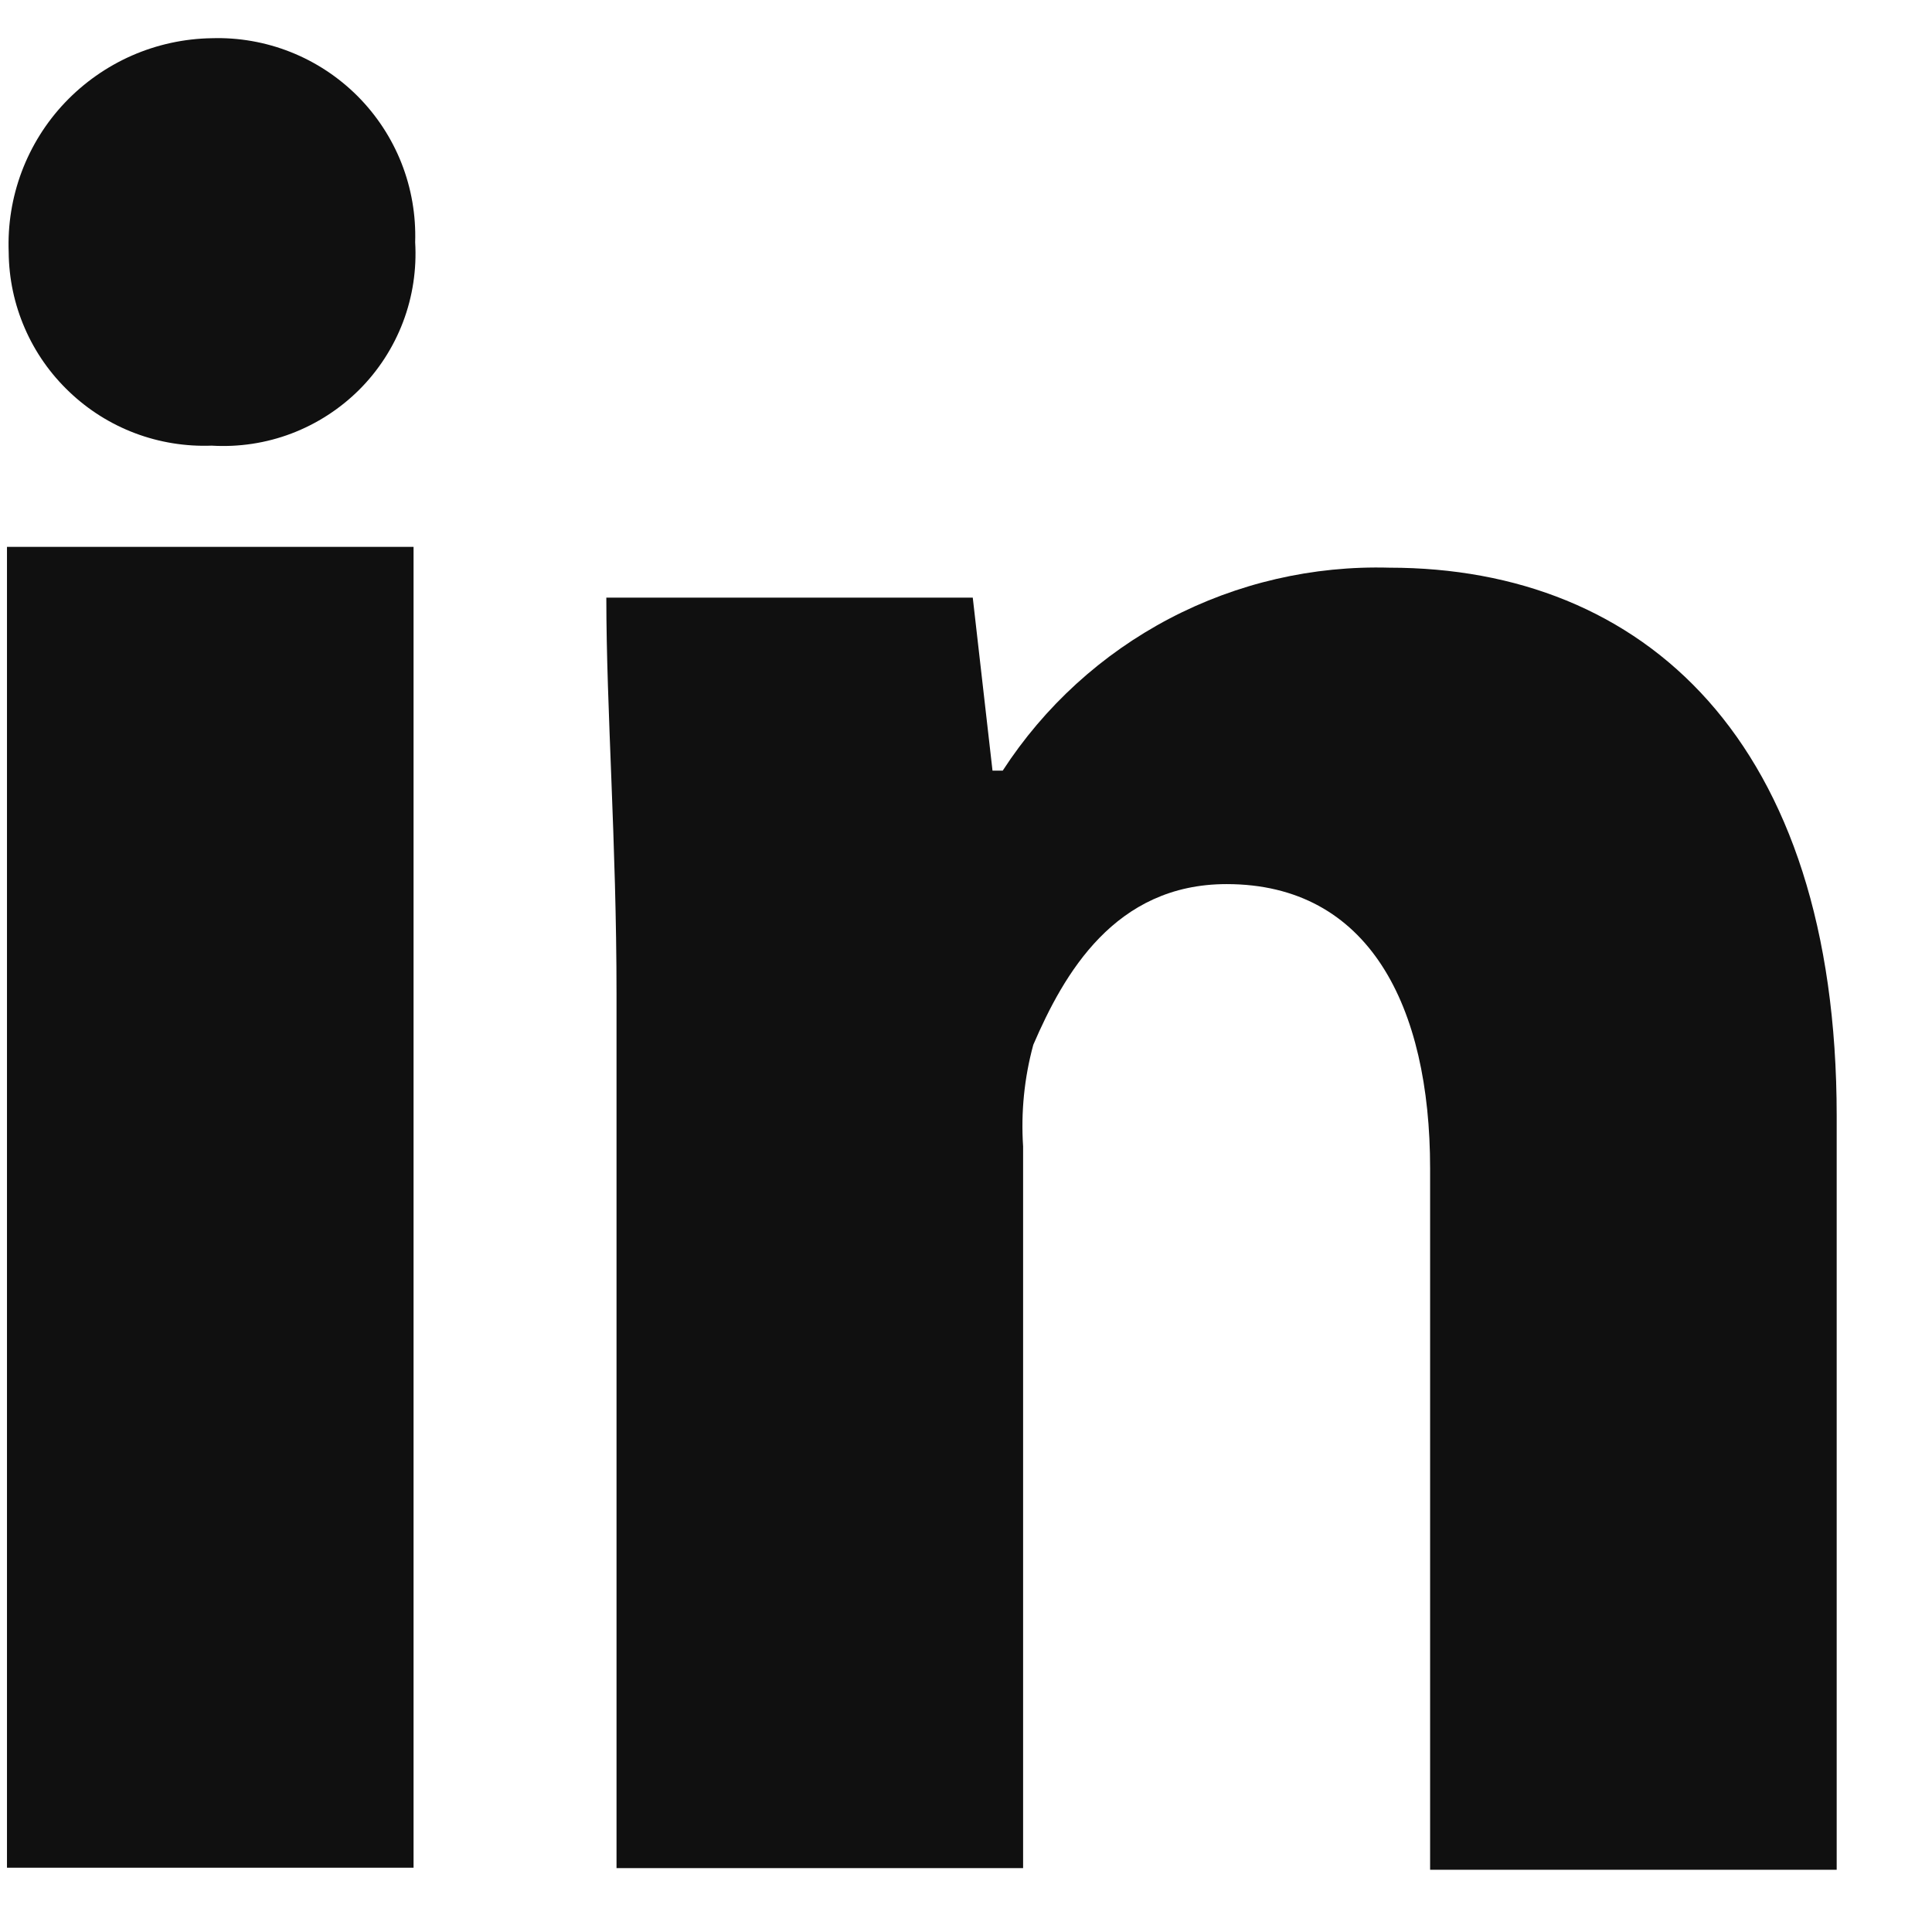
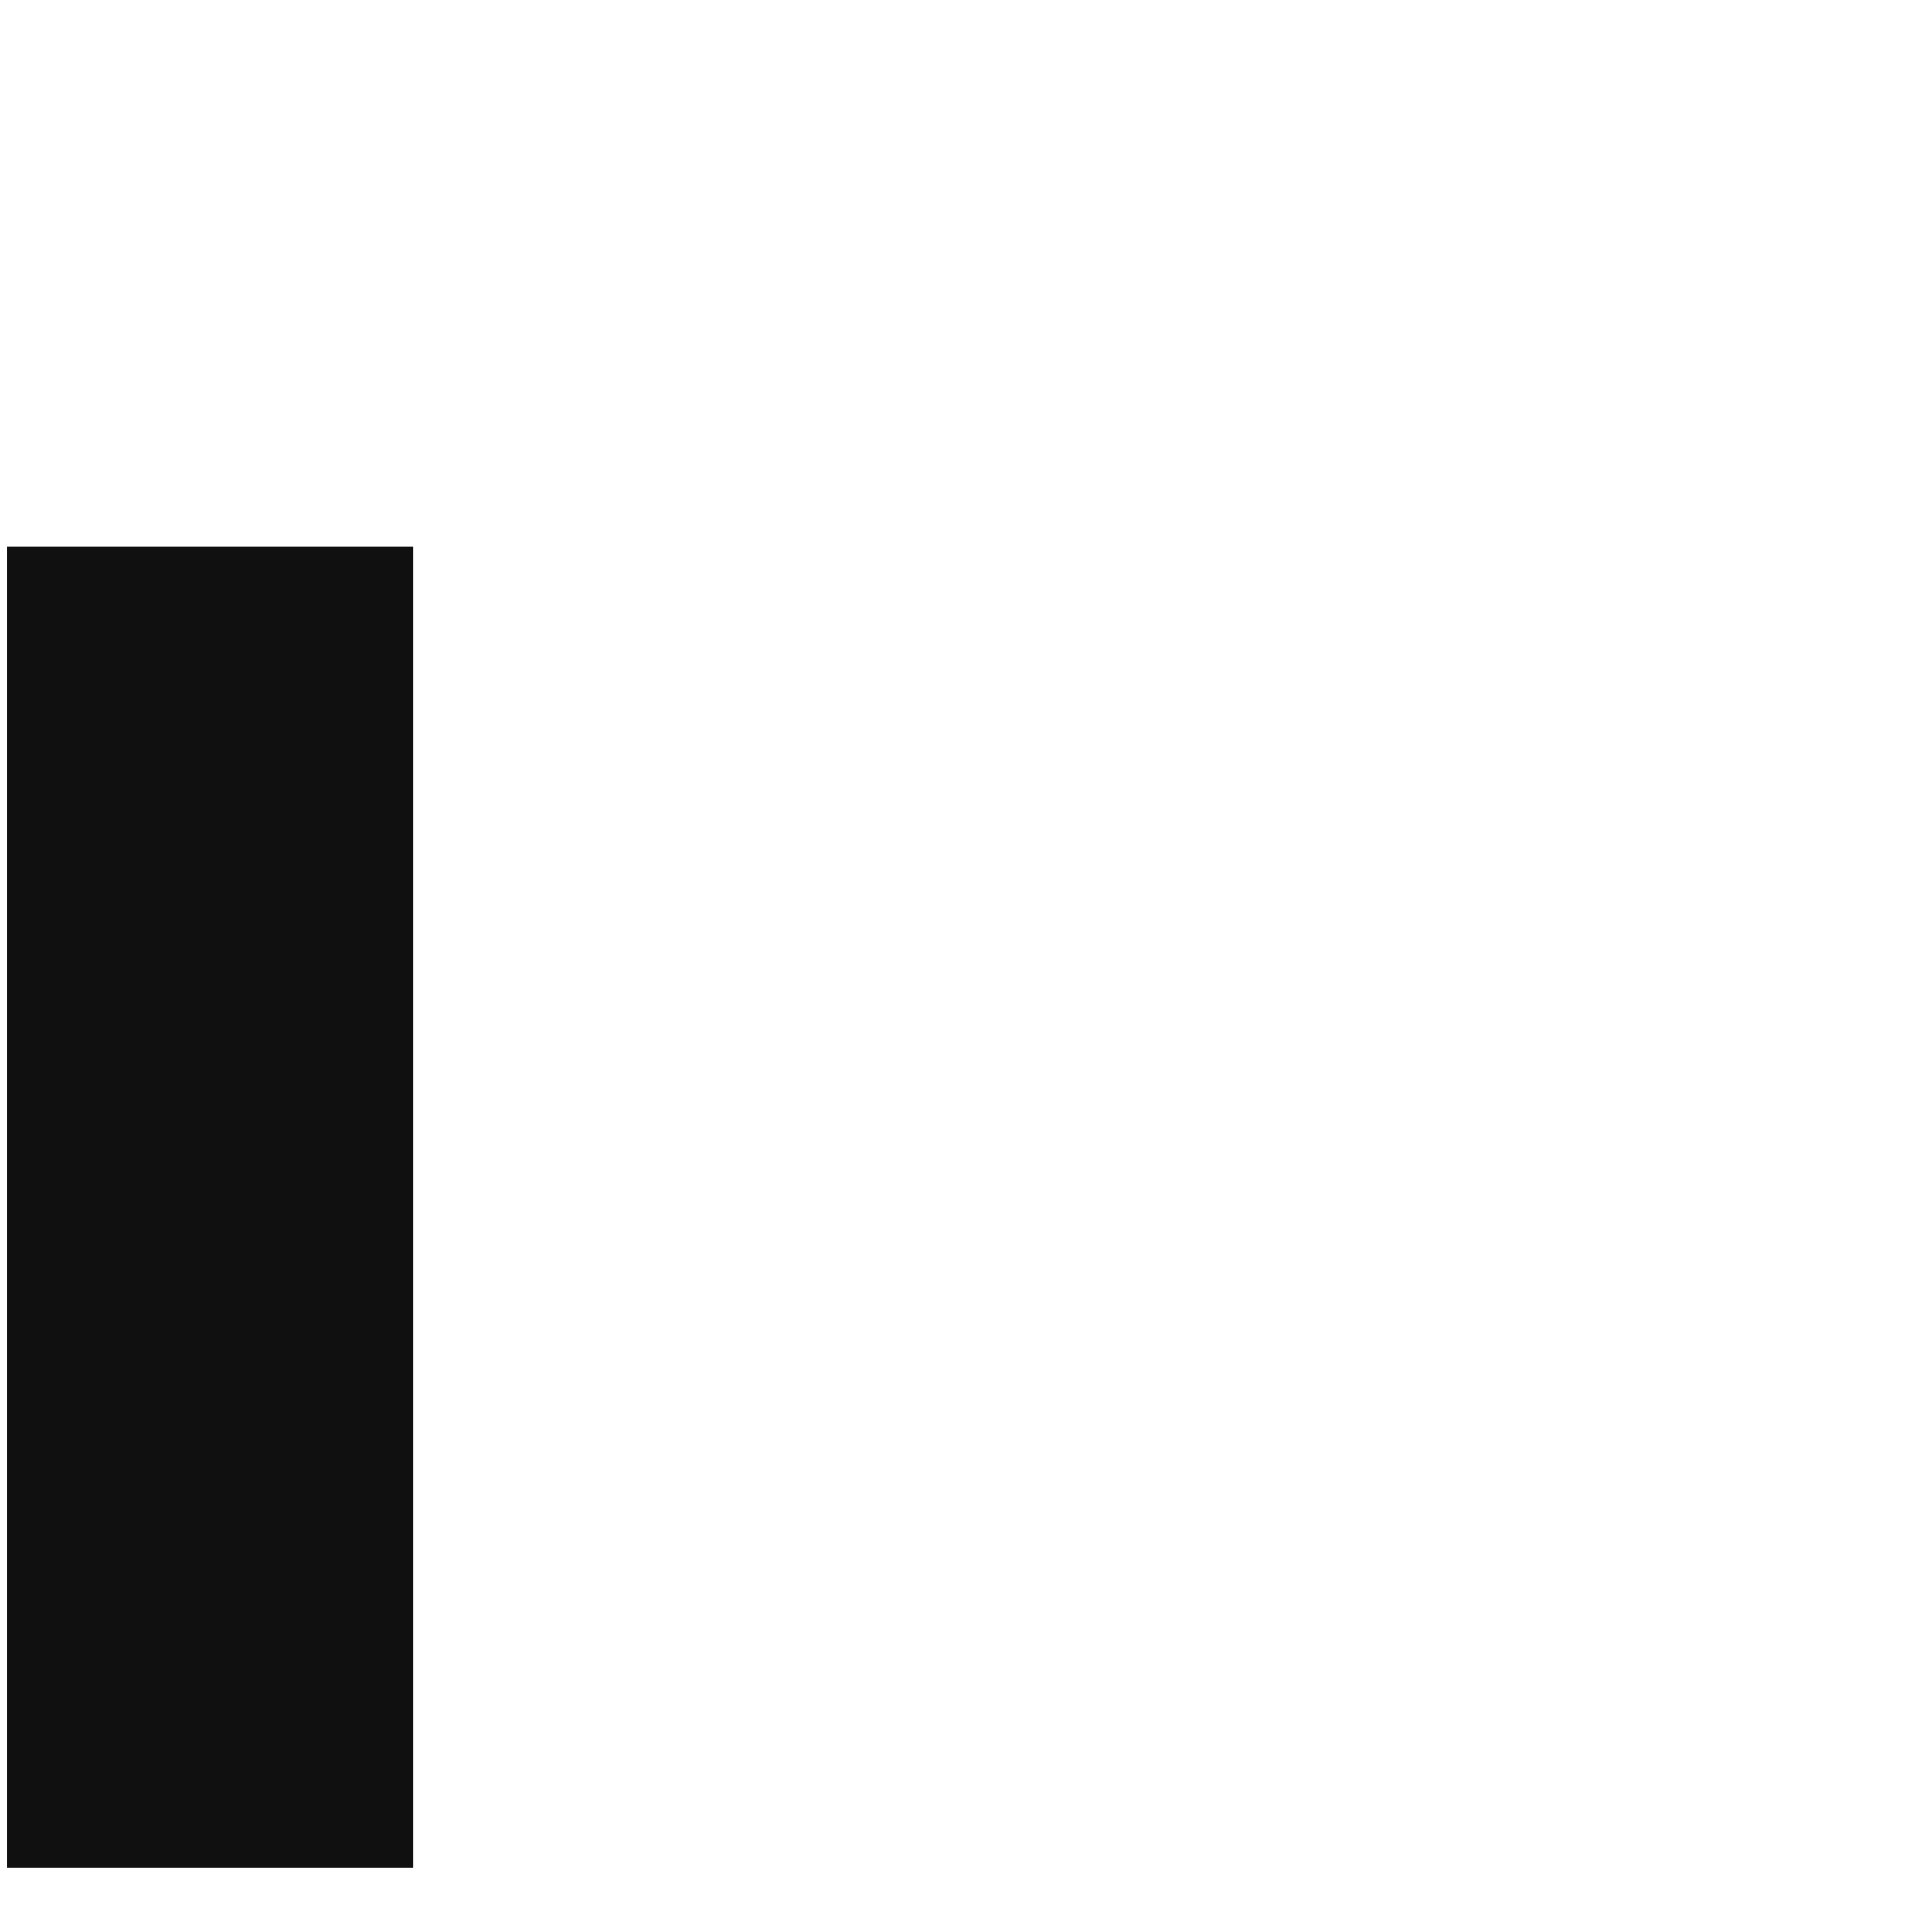
<svg xmlns="http://www.w3.org/2000/svg" width="18" height="18" viewBox="0 0 18 18" fill="none">
-   <path d="M3.868 2.257C3.883 2.509 3.845 2.763 3.755 3C3.665 3.237 3.526 3.452 3.347 3.631C3.167 3.81 2.952 3.949 2.715 4.039C2.478 4.129 2.225 4.167 1.972 4.152C1.729 4.161 1.486 4.122 1.258 4.036C1.03 3.95 0.822 3.819 0.646 3.651C0.469 3.483 0.328 3.282 0.231 3.058C0.134 2.835 0.083 2.595 0.081 2.351C0.071 2.095 0.112 1.84 0.202 1.6C0.292 1.361 0.429 1.141 0.606 0.955C0.782 0.77 0.994 0.621 1.228 0.518C1.463 0.415 1.716 0.36 1.972 0.356C2.223 0.348 2.474 0.392 2.708 0.485C2.942 0.578 3.154 0.718 3.332 0.896C3.509 1.074 3.649 1.287 3.741 1.521C3.833 1.755 3.876 2.005 3.868 2.257Z" fill="#101010" />
  <path d="M3.853 5.095H0.065V17.401H3.853V5.095Z" fill="#101010" />
-   <path d="M12.945 5.289C12.233 5.269 11.527 5.432 10.896 5.763C10.265 6.094 9.73 6.582 9.342 7.18H9.247L9.063 5.568H5.649C5.649 6.611 5.744 7.843 5.744 9.265V17.405H9.532V10.681C9.511 10.362 9.543 10.042 9.627 9.734C9.911 9.075 10.385 8.237 11.428 8.237C12.755 8.237 13.324 9.374 13.324 10.886V17.42H17.112V10.397C17.112 6.895 15.31 5.289 12.945 5.289Z" fill="#101010" />
</svg>